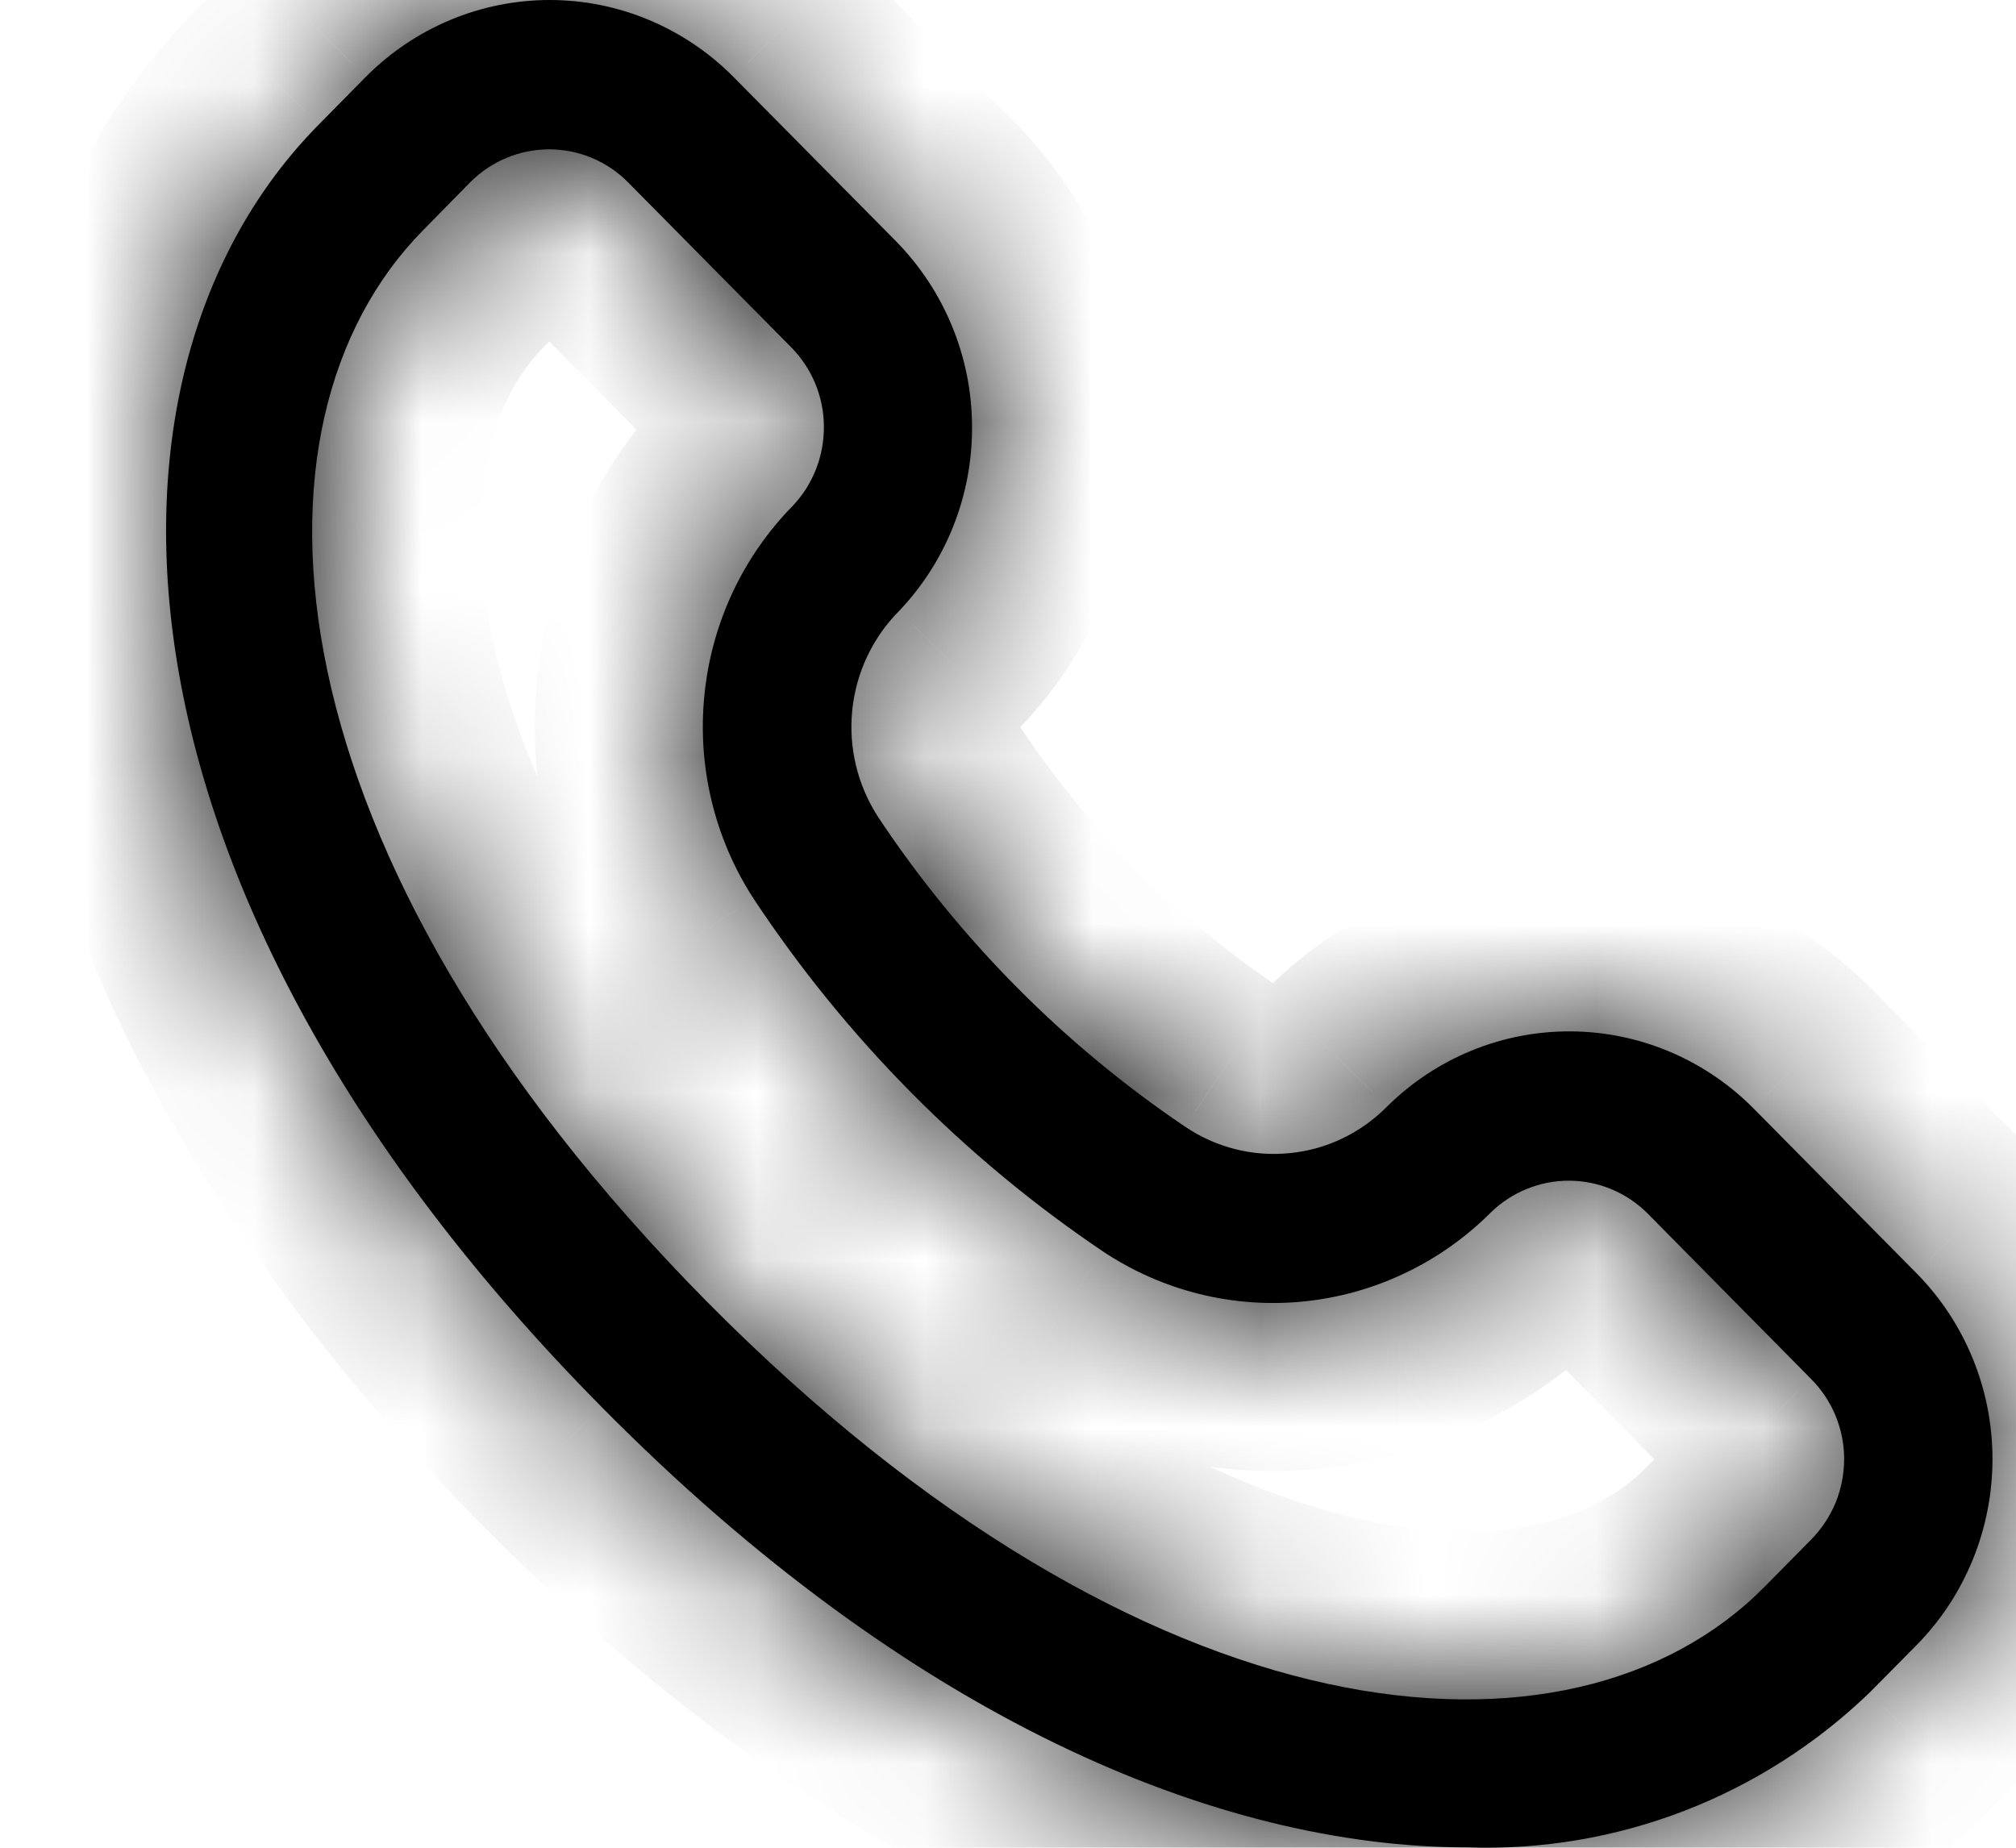
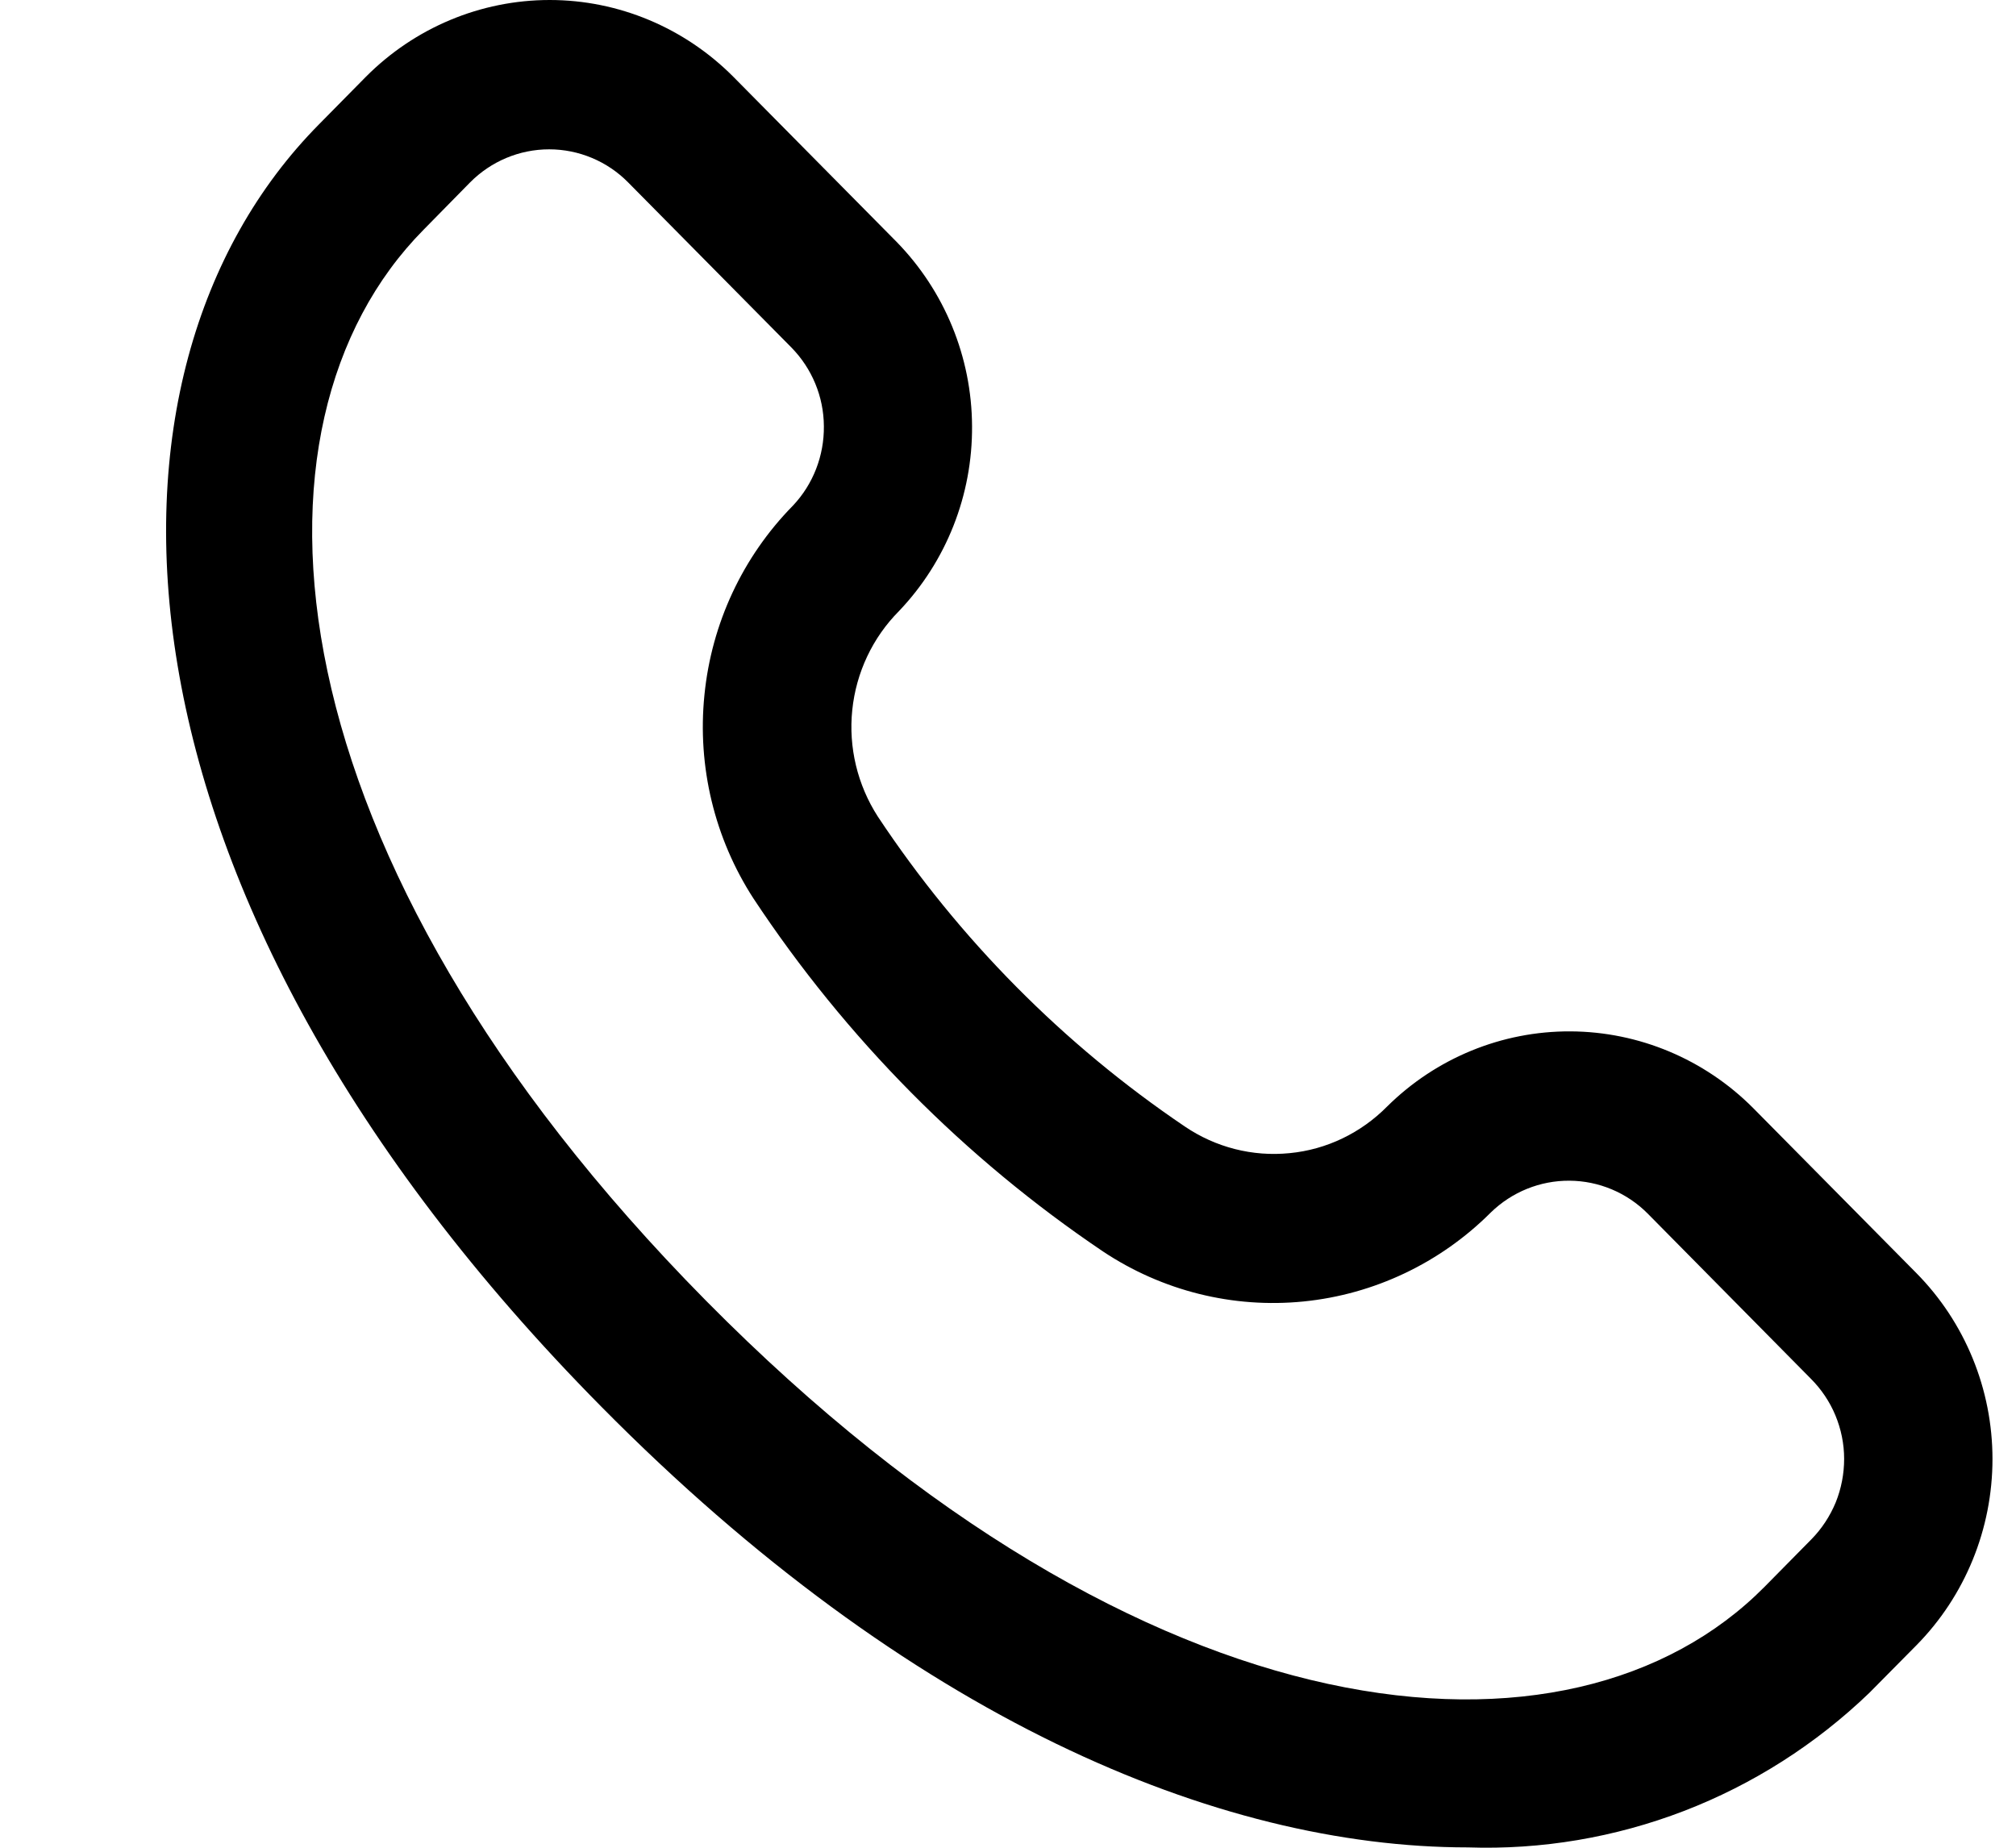
<svg xmlns="http://www.w3.org/2000/svg" width="12" height="11" viewBox="0 0 12 11" fill="none">
  <mask id="path-1-inside-1_187_107" fill="white">
-     <path d="M11.406 7.578L10.435 6.596C10.146 6.306 9.756 6.142 9.348 6.14C8.94 6.138 8.548 6.299 8.257 6.587C8.101 6.745 7.896 6.844 7.676 6.865C7.456 6.887 7.236 6.831 7.052 6.706C6.33 6.218 5.709 5.591 5.225 4.861C5.104 4.673 5.05 4.449 5.073 4.227C5.096 4.004 5.194 3.796 5.351 3.638C5.633 3.342 5.789 2.947 5.786 2.536C5.784 2.125 5.622 1.732 5.337 1.44L4.366 0.458C4.075 0.165 3.682 0 3.272 0C2.861 0 2.468 0.165 2.177 0.458L1.898 0.741C0.442 2.214 0.551 5.312 3.58 8.375C5.407 10.224 7.246 10.998 8.737 10.998C9.176 11.013 9.613 10.939 10.024 10.781C10.434 10.623 10.809 10.384 11.127 10.078L11.407 9.795C11.697 9.501 11.86 9.102 11.86 8.686C11.86 8.271 11.697 7.872 11.406 7.578ZM10.782 9.164L10.503 9.447C9.355 10.607 6.823 10.395 4.203 7.744C1.584 5.093 1.373 2.529 2.521 1.368L2.798 1.086C2.923 0.96 3.092 0.889 3.269 0.889C3.445 0.889 3.615 0.96 3.739 1.086L4.71 2.068C4.833 2.193 4.903 2.361 4.904 2.537C4.906 2.713 4.84 2.883 4.72 3.01C4.421 3.314 4.235 3.712 4.193 4.138C4.15 4.563 4.253 4.991 4.485 5.349C5.035 6.181 5.742 6.895 6.565 7.45C6.918 7.685 7.339 7.79 7.759 7.748C8.179 7.706 8.573 7.519 8.873 7.219C8.999 7.096 9.167 7.028 9.342 7.029C9.516 7.03 9.684 7.1 9.808 7.225L10.778 8.207C10.841 8.27 10.891 8.344 10.925 8.426C10.959 8.508 10.977 8.596 10.977 8.685C10.977 8.774 10.96 8.862 10.927 8.944C10.893 9.026 10.844 9.101 10.782 9.164Z" />
-   </mask>
+     </mask>
  <path d="M11.406 7.578L10.435 6.596C10.146 6.306 9.756 6.142 9.348 6.14C8.94 6.138 8.548 6.299 8.257 6.587C8.101 6.745 7.896 6.844 7.676 6.865C7.456 6.887 7.236 6.831 7.052 6.706C6.33 6.218 5.709 5.591 5.225 4.861C5.104 4.673 5.05 4.449 5.073 4.227C5.096 4.004 5.194 3.796 5.351 3.638C5.633 3.342 5.789 2.947 5.786 2.536C5.784 2.125 5.622 1.732 5.337 1.44L4.366 0.458C4.075 0.165 3.682 0 3.272 0C2.861 0 2.468 0.165 2.177 0.458L1.898 0.741C0.442 2.214 0.551 5.312 3.58 8.375C5.407 10.224 7.246 10.998 8.737 10.998C9.176 11.013 9.613 10.939 10.024 10.781C10.434 10.623 10.809 10.384 11.127 10.078L11.407 9.795C11.697 9.501 11.86 9.102 11.86 8.686C11.86 8.271 11.697 7.872 11.406 7.578ZM10.782 9.164L10.503 9.447C9.355 10.607 6.823 10.395 4.203 7.744C1.584 5.093 1.373 2.529 2.521 1.368L2.798 1.086C2.923 0.96 3.092 0.889 3.269 0.889C3.445 0.889 3.615 0.96 3.739 1.086L4.71 2.068C4.833 2.193 4.903 2.361 4.904 2.537C4.906 2.713 4.84 2.883 4.72 3.01C4.421 3.314 4.235 3.712 4.193 4.138C4.15 4.563 4.253 4.991 4.485 5.349C5.035 6.181 5.742 6.895 6.565 7.45C6.918 7.685 7.339 7.79 7.759 7.748C8.179 7.706 8.573 7.519 8.873 7.219C8.999 7.096 9.167 7.028 9.342 7.029C9.516 7.03 9.684 7.1 9.808 7.225L10.778 8.207C10.841 8.27 10.891 8.344 10.925 8.426C10.959 8.508 10.977 8.596 10.977 8.685C10.977 8.774 10.96 8.862 10.927 8.944C10.893 9.026 10.844 9.101 10.782 9.164Z" fill="#000000" />
-   <path d="M11.406 7.578L12.118 6.875L12.117 6.875L11.406 7.578ZM10.435 6.596L11.147 5.893L11.144 5.89L10.435 6.596ZM8.257 6.587L7.554 5.875L7.549 5.88L7.543 5.886L8.257 6.587ZM7.052 6.706L7.616 5.88L7.612 5.877L7.052 6.706ZM5.225 4.861L4.386 5.404L4.391 5.413L5.225 4.861ZM5.351 3.638L6.061 4.342L6.068 4.335L6.074 4.328L5.351 3.638ZM5.337 1.44L6.052 0.74L6.048 0.737L5.337 1.44ZM4.366 0.458L5.077 -0.245L5.076 -0.247L4.366 0.458ZM2.177 0.458L1.467 -0.247L1.465 -0.245L2.177 0.458ZM1.898 0.741L2.609 1.444L2.609 1.443L1.898 0.741ZM3.58 8.375L4.292 7.672L4.291 7.672L3.58 8.375ZM8.737 10.998L8.77 9.999L8.754 9.998H8.737V10.998ZM11.127 10.078L11.821 10.799L11.83 10.79L11.839 10.781L11.127 10.078ZM11.407 9.795L12.118 10.498L12.119 10.497L11.407 9.795ZM10.782 9.164L11.494 9.867L11.494 9.866L10.782 9.164ZM2.521 1.368L3.232 2.071L3.234 2.069L2.521 1.368ZM2.798 1.086L2.088 0.382L2.085 0.385L2.798 1.086ZM3.739 1.086L4.451 0.383L4.449 0.382L3.739 1.086ZM4.71 2.068L5.423 1.367L5.421 1.365L4.71 2.068ZM4.72 3.01L5.433 3.711L5.44 3.704L5.446 3.697L4.72 3.01ZM4.485 5.349L3.646 5.893L3.651 5.9L4.485 5.349ZM6.565 7.45L6.006 8.279L6.011 8.283L6.565 7.45ZM8.873 7.219L8.173 6.505L8.167 6.512L8.873 7.219ZM9.808 7.225L10.519 6.522L10.517 6.52L9.808 7.225ZM10.778 8.207L10.067 8.91L10.072 8.915L10.778 8.207ZM12.117 6.875L11.147 5.893L9.724 7.299L10.695 8.281L12.117 6.875ZM11.144 5.89C10.669 5.414 10.026 5.143 9.352 5.14L9.344 7.14C9.485 7.141 9.623 7.197 9.727 7.302L11.144 5.89ZM9.352 5.14C8.679 5.137 8.033 5.402 7.554 5.875L8.959 7.298C9.064 7.195 9.202 7.139 9.344 7.14L9.352 5.14ZM7.543 5.886C7.551 5.878 7.562 5.872 7.577 5.87L7.774 7.861C8.229 7.816 8.651 7.612 8.97 7.288L7.543 5.886ZM7.577 5.87C7.592 5.869 7.606 5.873 7.616 5.88L6.489 7.532C6.865 7.789 7.32 7.906 7.774 7.861L7.577 5.87ZM7.612 5.877C6.998 5.463 6.471 4.93 6.059 4.308L4.391 5.413C4.947 6.252 5.661 6.973 6.493 7.535L7.612 5.877ZM6.065 4.317C6.068 4.322 6.068 4.326 6.068 4.329L4.078 4.125C4.032 4.573 4.14 5.025 4.386 5.404L6.065 4.317ZM6.068 4.329C6.067 4.332 6.066 4.336 6.061 4.342L4.64 2.934C4.322 3.255 4.124 3.676 4.078 4.125L6.068 4.329ZM6.074 4.328C6.536 3.844 6.791 3.198 6.786 2.53L4.786 2.542C4.787 2.695 4.729 2.841 4.627 2.947L6.074 4.328ZM6.786 2.53C6.782 1.861 6.52 1.219 6.052 0.74L4.622 2.139C4.725 2.245 4.785 2.389 4.786 2.542L6.786 2.53ZM6.048 0.737L5.077 -0.245L3.655 1.161L4.626 2.143L6.048 0.737ZM5.076 -0.247C4.599 -0.728 3.95 -1 3.272 -1V1C3.413 1 3.552 1.057 3.656 1.162L5.076 -0.247ZM3.272 -1C2.593 -1 1.944 -0.728 1.467 -0.247L2.887 1.162C2.991 1.057 3.13 1 3.272 1V-1ZM1.465 -0.245L1.186 0.038L2.609 1.443L2.889 1.16L1.465 -0.245ZM1.186 0.038C-0.853 2.102 -0.311 5.863 2.869 9.078L4.291 7.672C1.412 4.76 1.737 2.326 2.609 1.444L1.186 0.038ZM2.869 9.078C4.822 11.055 6.902 11.998 8.737 11.998V9.998C7.589 9.998 5.992 9.393 4.292 7.672L2.869 9.078ZM8.703 11.998C9.276 12.017 9.847 11.921 10.383 11.714L9.664 9.848C9.379 9.958 9.075 10.009 8.77 9.999L8.703 11.998ZM10.383 11.714C10.918 11.508 11.407 11.197 11.821 10.799L10.434 9.357C10.211 9.572 9.95 9.738 9.664 9.848L10.383 11.714ZM11.839 10.781L12.118 10.498L10.696 9.092L10.416 9.375L11.839 10.781ZM12.119 10.497C12.595 10.014 12.86 9.363 12.86 8.686L10.86 8.687C10.86 8.841 10.8 8.987 10.695 9.093L12.119 10.497ZM12.86 8.686C12.86 8.009 12.594 7.358 12.118 6.875L10.695 8.281C10.799 8.387 10.86 8.532 10.86 8.687L12.86 8.686ZM10.071 8.461L9.791 8.744L11.214 10.15L11.494 9.867L10.071 8.461ZM9.791 8.744C9.52 9.018 8.982 9.235 8.117 9.048C7.251 8.86 6.128 8.269 4.915 7.041L3.492 8.447C4.898 9.87 6.351 10.711 7.693 11.002C9.036 11.293 10.338 11.036 11.214 10.15L9.791 8.744ZM4.915 7.041C3.702 5.814 3.115 4.674 2.928 3.79C2.74 2.903 2.958 2.349 3.232 2.071L1.81 0.665C0.936 1.549 0.686 2.857 0.971 4.205C1.257 5.556 2.085 7.023 3.492 8.447L4.915 7.041ZM3.234 2.069L3.512 1.786L2.085 0.385L1.807 0.668L3.234 2.069ZM3.508 1.79C3.447 1.852 3.361 1.889 3.269 1.889V-0.111C2.824 -0.111 2.4 0.068 2.088 0.382L3.508 1.79ZM3.269 1.889C3.177 1.889 3.091 1.852 3.03 1.79L4.449 0.382C4.138 0.068 3.714 -0.111 3.269 -0.111V1.889ZM3.028 1.789L3.999 2.771L5.421 1.365L4.451 0.383L3.028 1.789ZM3.997 2.769C3.937 2.708 3.905 2.628 3.904 2.547L5.904 2.527C5.9 2.094 5.729 1.677 5.423 1.367L3.997 2.769ZM3.904 2.547C3.904 2.466 3.934 2.385 3.993 2.323L5.446 3.697C5.745 3.38 5.909 2.96 5.904 2.527L3.904 2.547ZM4.006 2.309C3.547 2.776 3.263 3.387 3.198 4.038L5.188 4.237C5.208 4.037 5.295 3.851 5.433 3.711L4.006 2.309ZM3.198 4.038C3.132 4.689 3.29 5.344 3.646 5.893L5.324 4.805C5.216 4.639 5.168 4.438 5.188 4.237L3.198 4.038ZM3.651 5.9C4.273 6.842 5.073 7.651 6.006 8.279L7.124 6.621C6.41 6.14 5.797 5.521 5.32 4.798L3.651 5.9ZM6.011 8.283C6.555 8.645 7.208 8.808 7.859 8.743L7.66 6.753C7.471 6.772 7.28 6.725 7.119 6.618L6.011 8.283ZM7.859 8.743C8.51 8.678 9.117 8.389 9.58 7.927L8.167 6.512C8.028 6.65 7.849 6.734 7.66 6.753L7.859 8.743ZM9.573 7.933C9.511 7.994 9.426 8.03 9.335 8.029L9.348 6.029C8.907 6.026 8.486 6.199 8.173 6.505L9.573 7.933ZM9.335 8.029C9.244 8.028 9.16 7.992 9.099 7.93L10.517 6.52C10.208 6.209 9.788 6.032 9.348 6.029L9.335 8.029ZM9.096 7.928L10.067 8.91L11.49 7.504L10.519 6.522L9.096 7.928ZM10.072 8.915C10.041 8.885 10.018 8.849 10.002 8.81L11.848 8.042C11.764 7.839 11.64 7.655 11.485 7.499L10.072 8.915ZM10.002 8.81C9.985 8.771 9.977 8.73 9.977 8.689L11.977 8.68C11.976 8.461 11.932 8.244 11.848 8.042L10.002 8.81ZM9.977 8.689C9.977 8.647 9.985 8.606 10.001 8.567L11.853 9.32C11.936 9.117 11.978 8.9 11.977 8.68L9.977 8.689ZM10.001 8.567C10.016 8.529 10.04 8.492 10.07 8.461L11.494 9.866C11.649 9.709 11.771 9.523 11.853 9.32L10.001 8.567Z" fill="#000000" mask="url(#path-1-inside-1_187_107)" />
</svg>